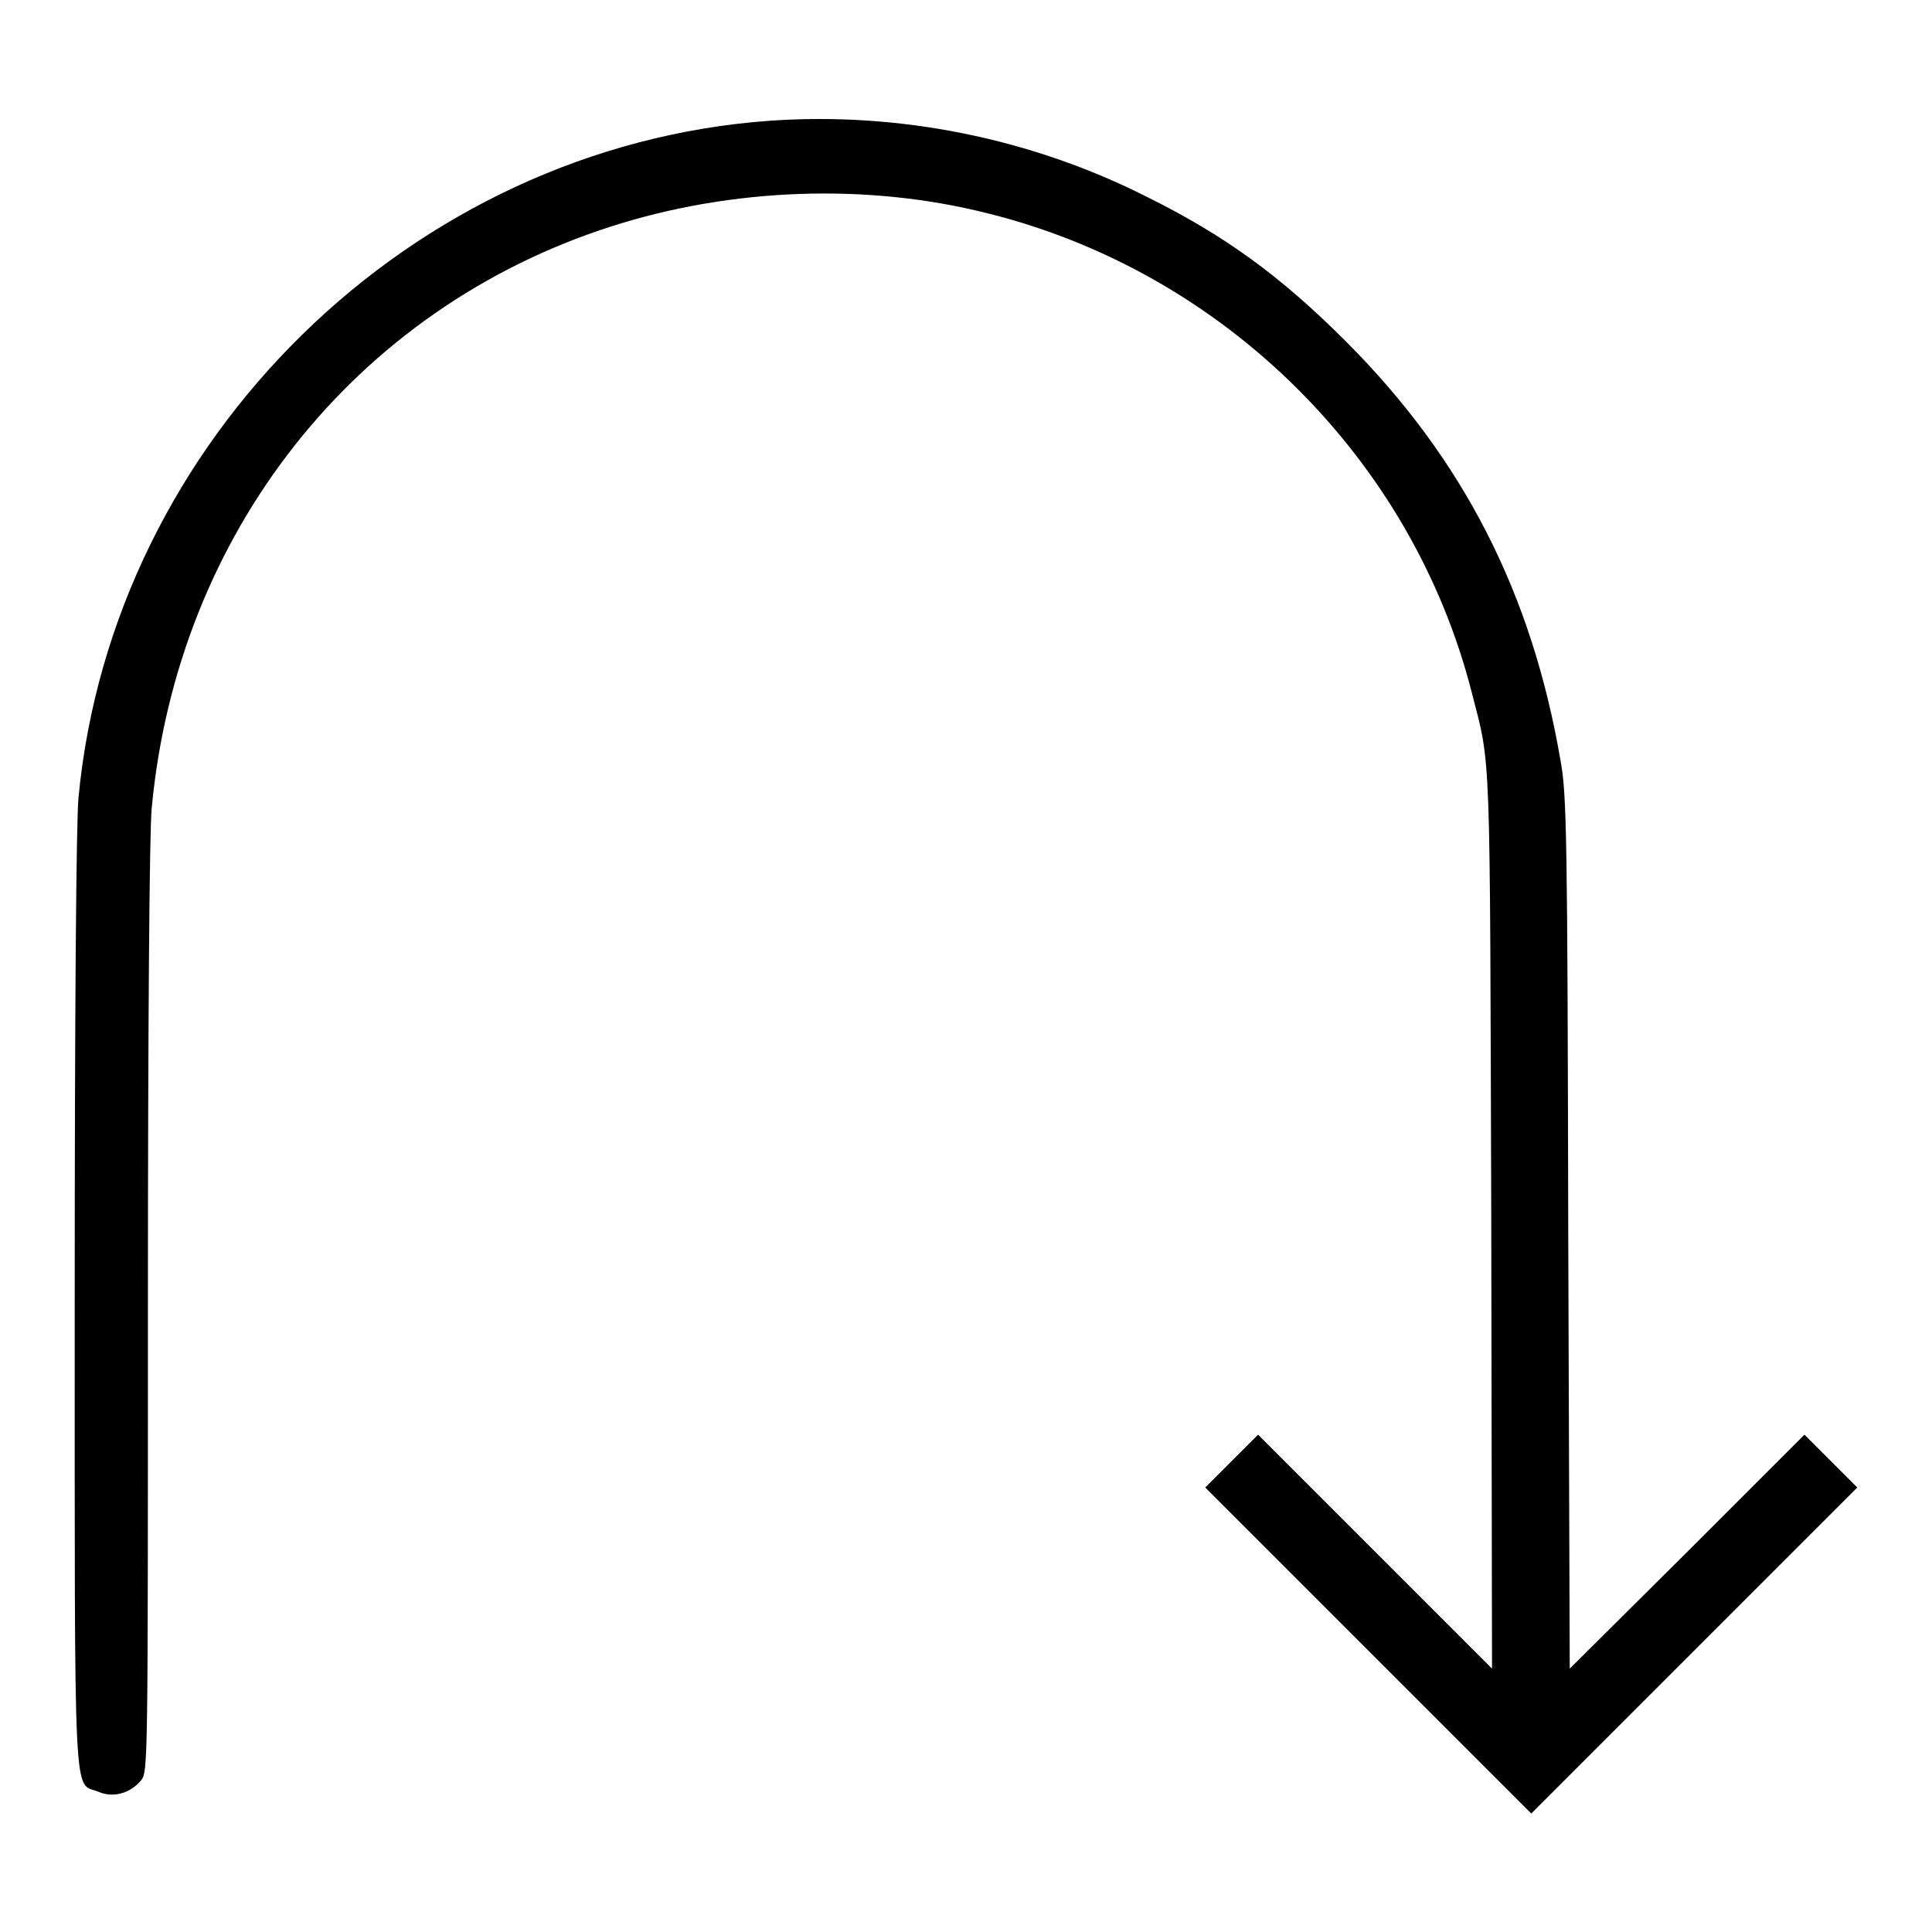
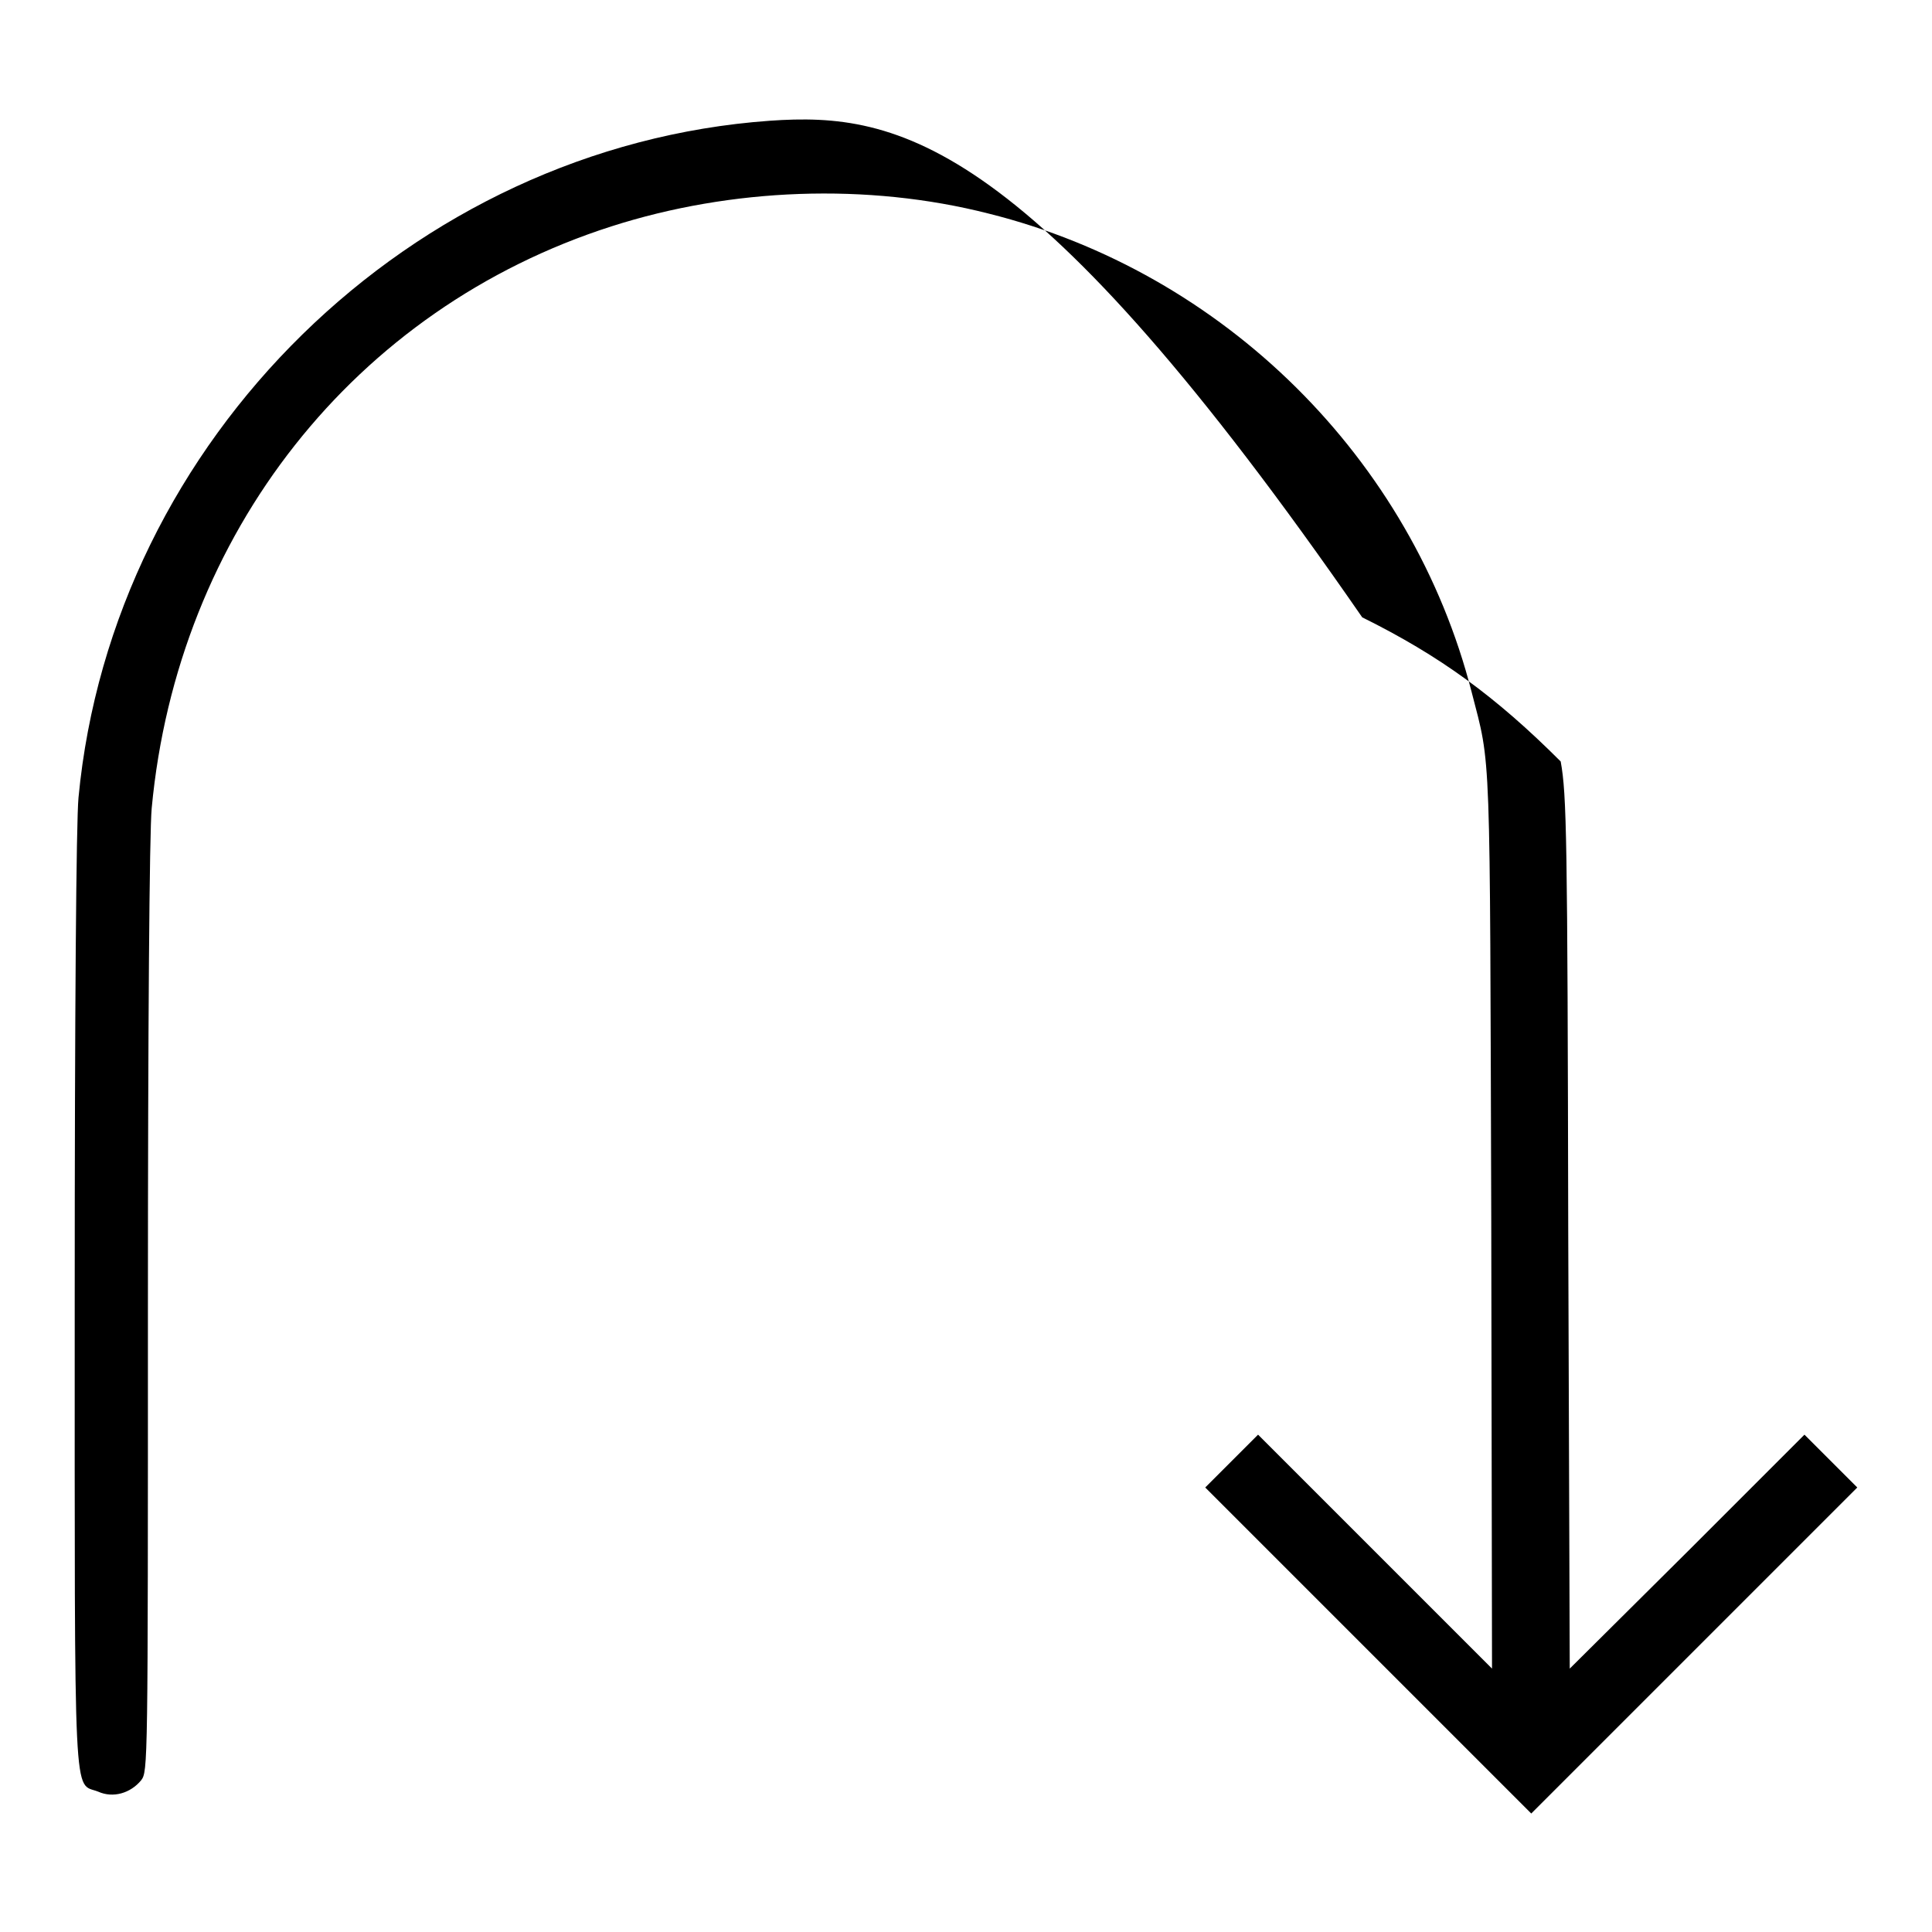
<svg xmlns="http://www.w3.org/2000/svg" version="1.1" x="0px" y="0px" viewBox="0 0 256 256" enable-background="new 0 0 256 256" xml:space="preserve">
  <g>
    <g>
      <g>
-         <path fill="#000000" d="M102,16c-47.5,3.4-87.1,42.2-91.6,89.7c-0.3,3.2-0.5,28-0.5,66.7c0,68.4-0.2,63.7,3.1,65c2,0.9,4.3,0.2,5.7-1.5c0.9-1.2,0.9-1.7,0.9-62.5c0-37.5,0.2-63.2,0.5-66.3C23.5,70.7,47,40.9,81,30c15.9-5.1,33.9-5.8,50-1.7c31.2,7.8,56.1,32.5,64,63.4c2.6,10.1,2.4,6.1,2.6,70.1l0.1,59.3l-15.5-15.5l-15.5-15.5l-3.5,3.5l-3.5,3.5l21.6,21.6l21.6,21.6l21.6-21.6l21.6-21.6l-3.5-3.5l-3.5-3.5l-15.5,15.5L208,221.1l-0.2-57.7c-0.1-52.5-0.2-58.1-1-62.5c-3.8-22.3-12.9-40.1-28.5-55.7c-8.6-8.6-16-14-26.3-19.1C136.6,18.3,119.1,14.8,102,16z" />
+         <path fill="#000000" d="M102,16c-47.5,3.4-87.1,42.2-91.6,89.7c-0.3,3.2-0.5,28-0.5,66.7c0,68.4-0.2,63.7,3.1,65c2,0.9,4.3,0.2,5.7-1.5c0.9-1.2,0.9-1.7,0.9-62.5c0-37.5,0.2-63.2,0.5-66.3C23.5,70.7,47,40.9,81,30c15.9-5.1,33.9-5.8,50-1.7c31.2,7.8,56.1,32.5,64,63.4c2.6,10.1,2.4,6.1,2.6,70.1l0.1,59.3l-15.5-15.5l-15.5-15.5l-3.5,3.5l-3.5,3.5l21.6,21.6l21.6,21.6l21.6-21.6l21.6-21.6l-3.5-3.5l-3.5-3.5l-15.5,15.5L208,221.1l-0.2-57.7c-0.1-52.5-0.2-58.1-1-62.5c-8.6-8.6-16-14-26.3-19.1C136.6,18.3,119.1,14.8,102,16z" />
      </g>
    </g>
  </g>
</svg>